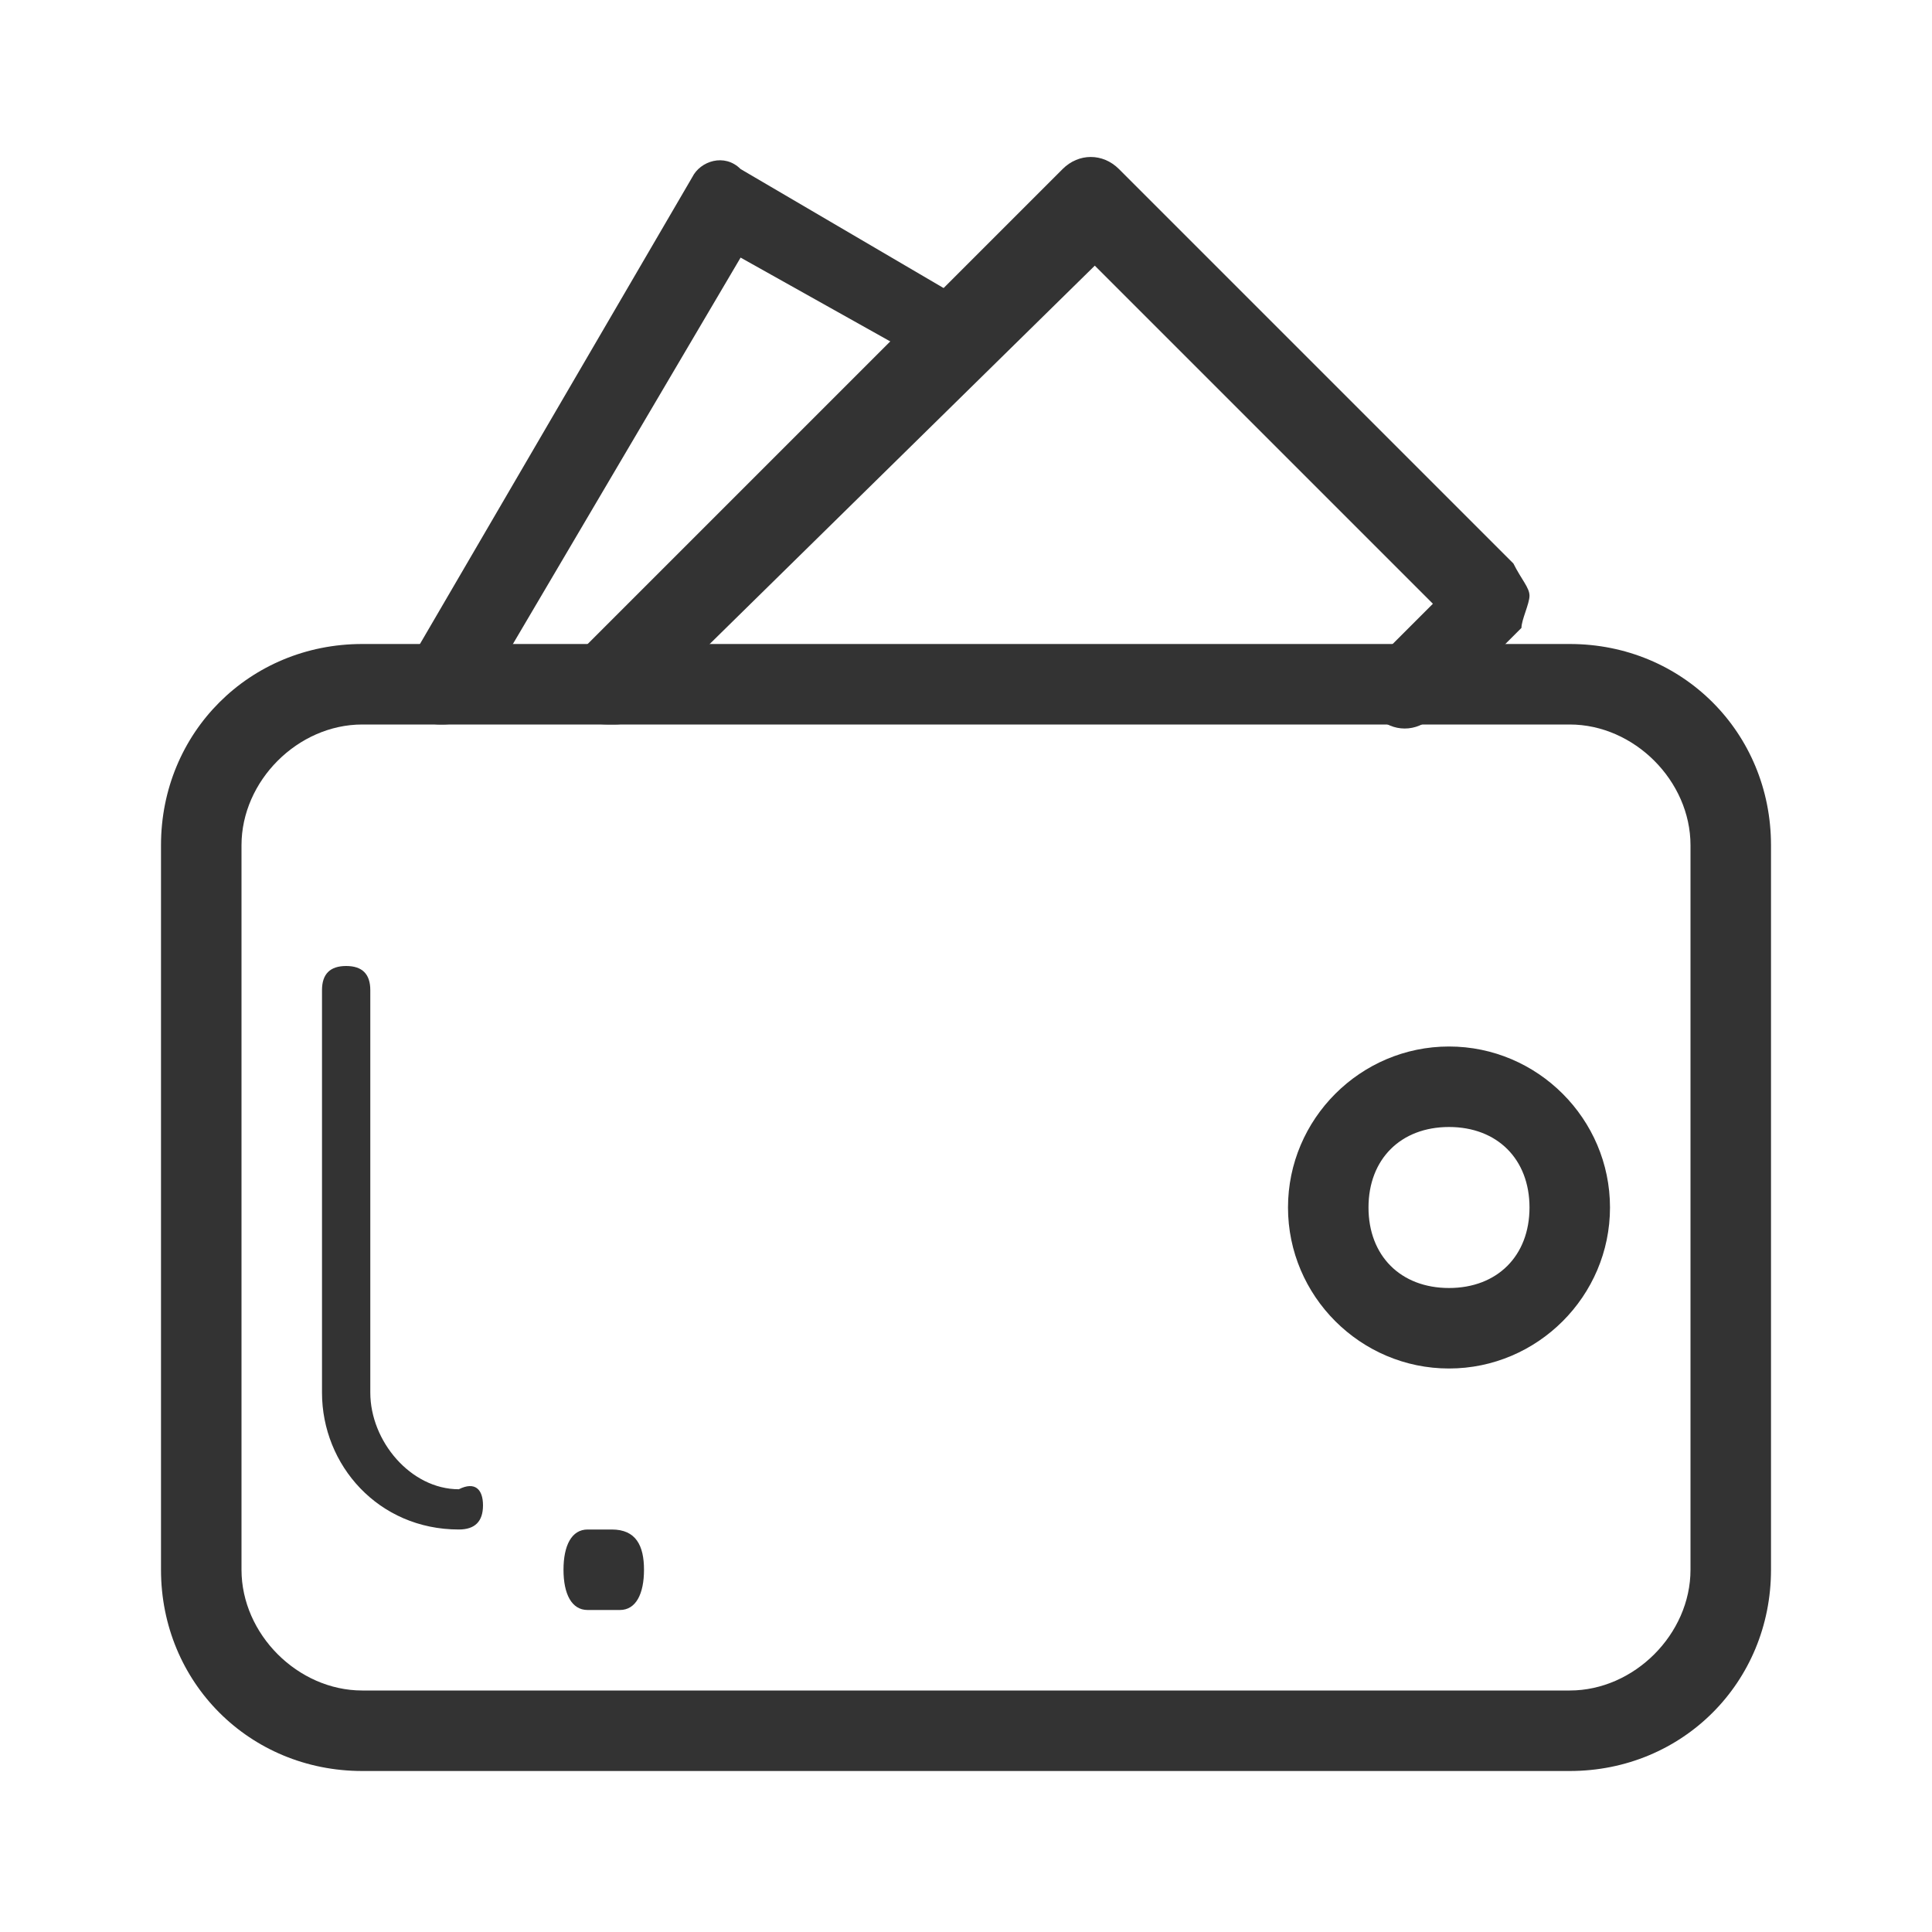
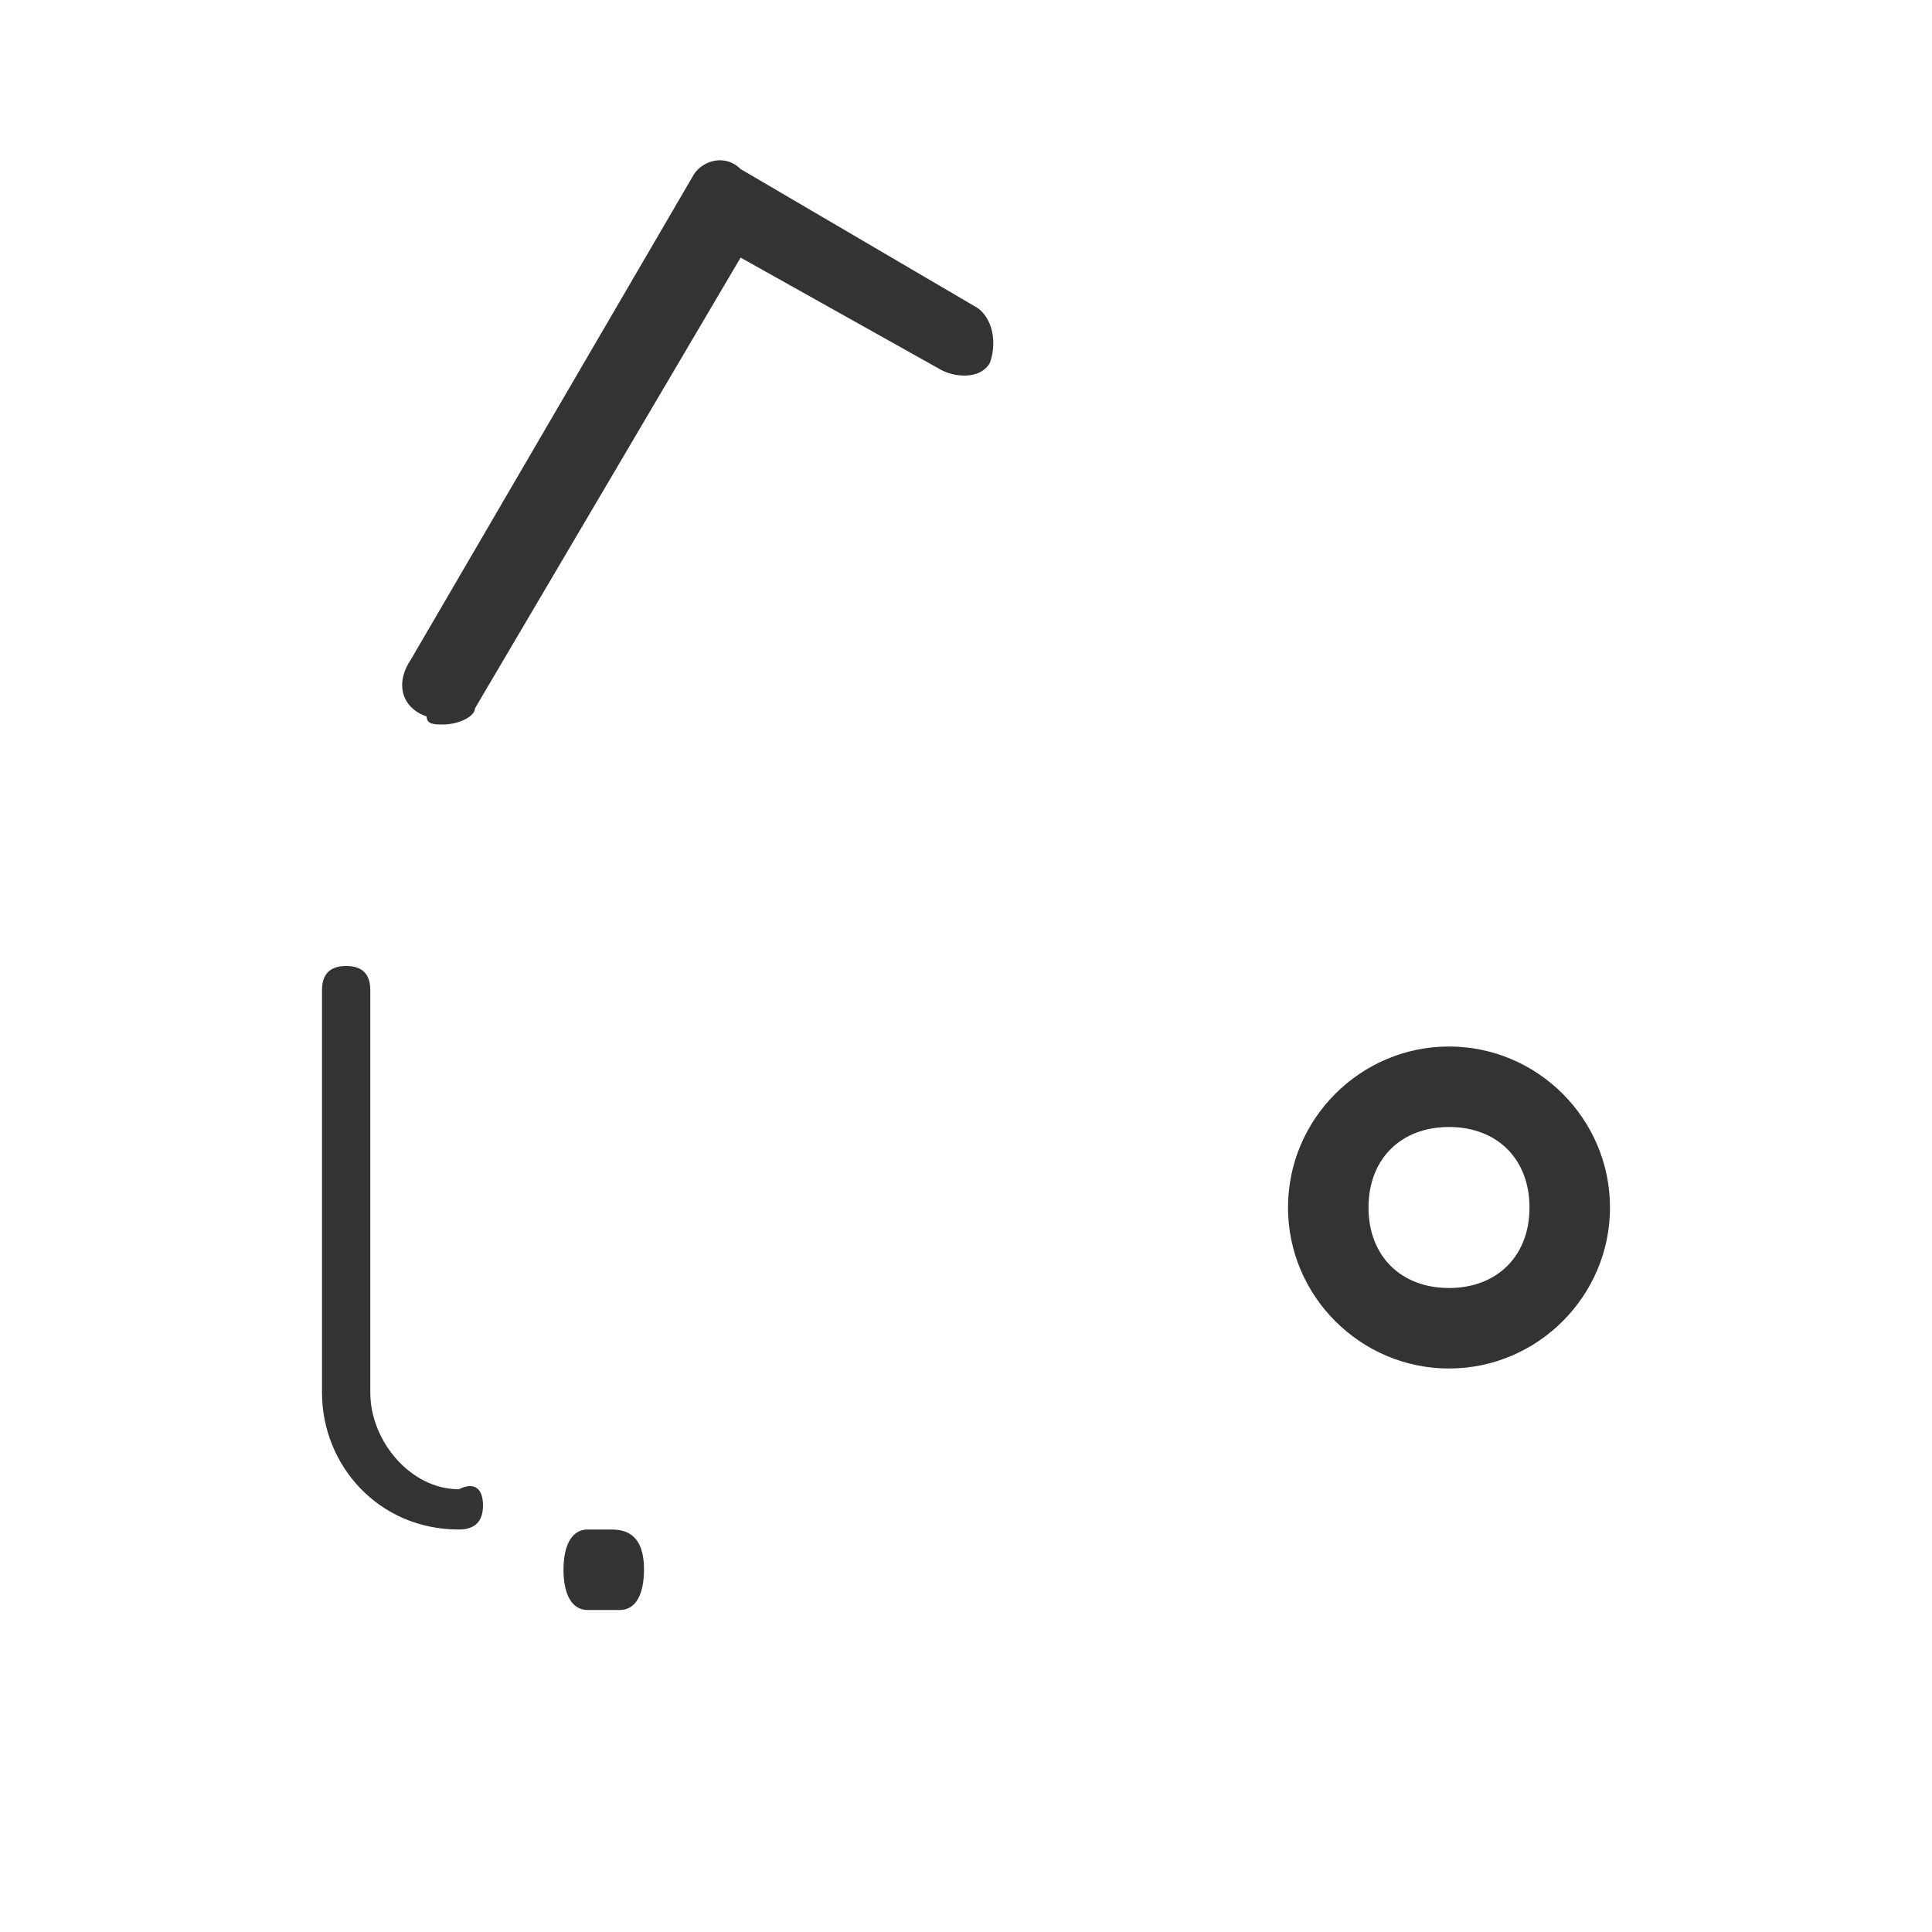
<svg xmlns="http://www.w3.org/2000/svg" t="1587658016534" class="icon" viewBox="0 0 1024 1024" version="1.1" p-id="2243" width="200" height="200">
  <defs>
    <style type="text/css" />
  </defs>
-   <path d="M324.267 384c-4.267 0-12.8 0-17.067-4.267-8.533-8.533-8.533-25.6 0-34.133l256-256c8.533-8.533 21.333-8.533 29.867 0l209.066 209.067c4.267 8.533 8.534 12.8 8.534 17.066s-4.267 12.8-4.267 17.067l-46.933 46.933c-8.534 8.534-21.334 8.534-29.867 0s-8.533-21.333 0-29.866L759.467 320l-179.2-179.2-243.2 238.933C332.8 384 328.533 384 324.267 384z" p-id="2244" fill="#333333" />
  <path d="M234.667 384c-4.267 0-8.534 0-8.534-4.267-12.8-4.266-17.066-17.066-8.533-29.866l149.333-256c4.267-8.534 17.067-12.8 25.6-4.267l123.734 72.533C524.8 166.4 529.067 179.2 524.8 192c-4.267 8.533-17.067 8.533-25.6 4.267l-106.667-59.734-140.8 238.934c0 4.266-8.533 8.533-17.066 8.533z" p-id="2245" fill="#333333" />
-   <path d="M832 938.667H192c-59.733 0-106.667-46.934-106.667-106.667V448c0-59.733 46.934-106.667 106.667-106.667h640c59.733 0 106.667 46.934 106.667 106.667v384c0 59.733-46.934 106.667-106.667 106.667zM192 384c-34.133 0-64 29.867-64 64v384c0 34.133 29.867 64 64 64h640c34.133 0 64-29.867 64-64V448c0-34.133-29.867-64-64-64H192z" p-id="2246" fill="#333333" />
  <path d="M768 725.333c-46.933 0-85.333-38.4-85.333-85.333s38.4-85.333 85.333-85.333 85.333 38.4 85.333 85.333-38.4 85.333-85.333 85.333z m0-128c-25.6 0-42.667 17.067-42.667 42.667S742.4 682.667 768 682.667 810.667 665.6 810.667 640 793.6 597.333 768 597.333zM243.2 810.667c-42.667 0-72.533-34.134-72.533-72.534V524.8c0-8.533 4.266-12.8 12.8-12.8s12.8 4.267 12.8 12.8v213.333c0 25.6 21.333 51.2 46.933 51.2 8.533-4.266 12.8 0 12.8 8.534s-4.267 12.8-12.8 12.8z m85.333 42.666h-17.066c-8.534 0-12.8-8.533-12.8-21.333s4.266-21.333 12.8-21.333h12.8c12.8 0 17.066 8.533 17.066 21.333s-4.266 21.333-12.8 21.333z" p-id="2247" fill="#333333" />
</svg>